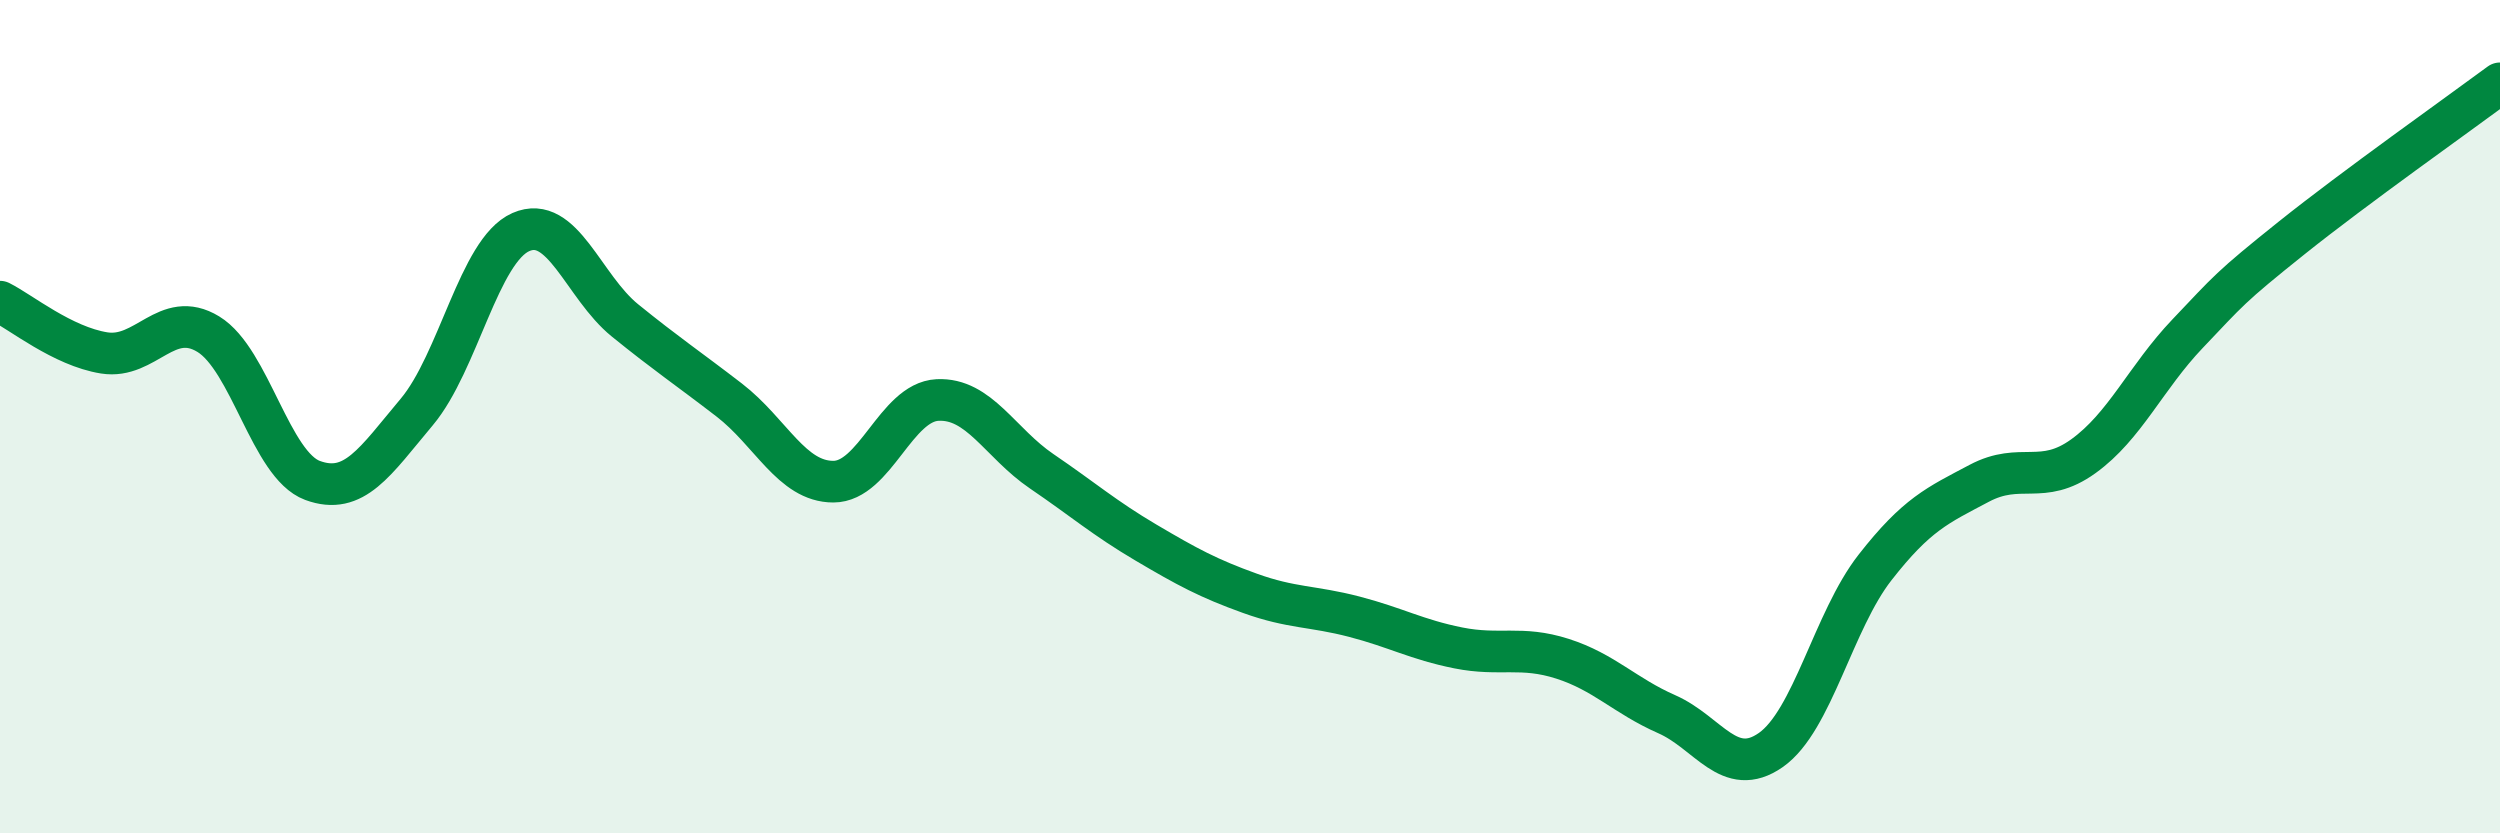
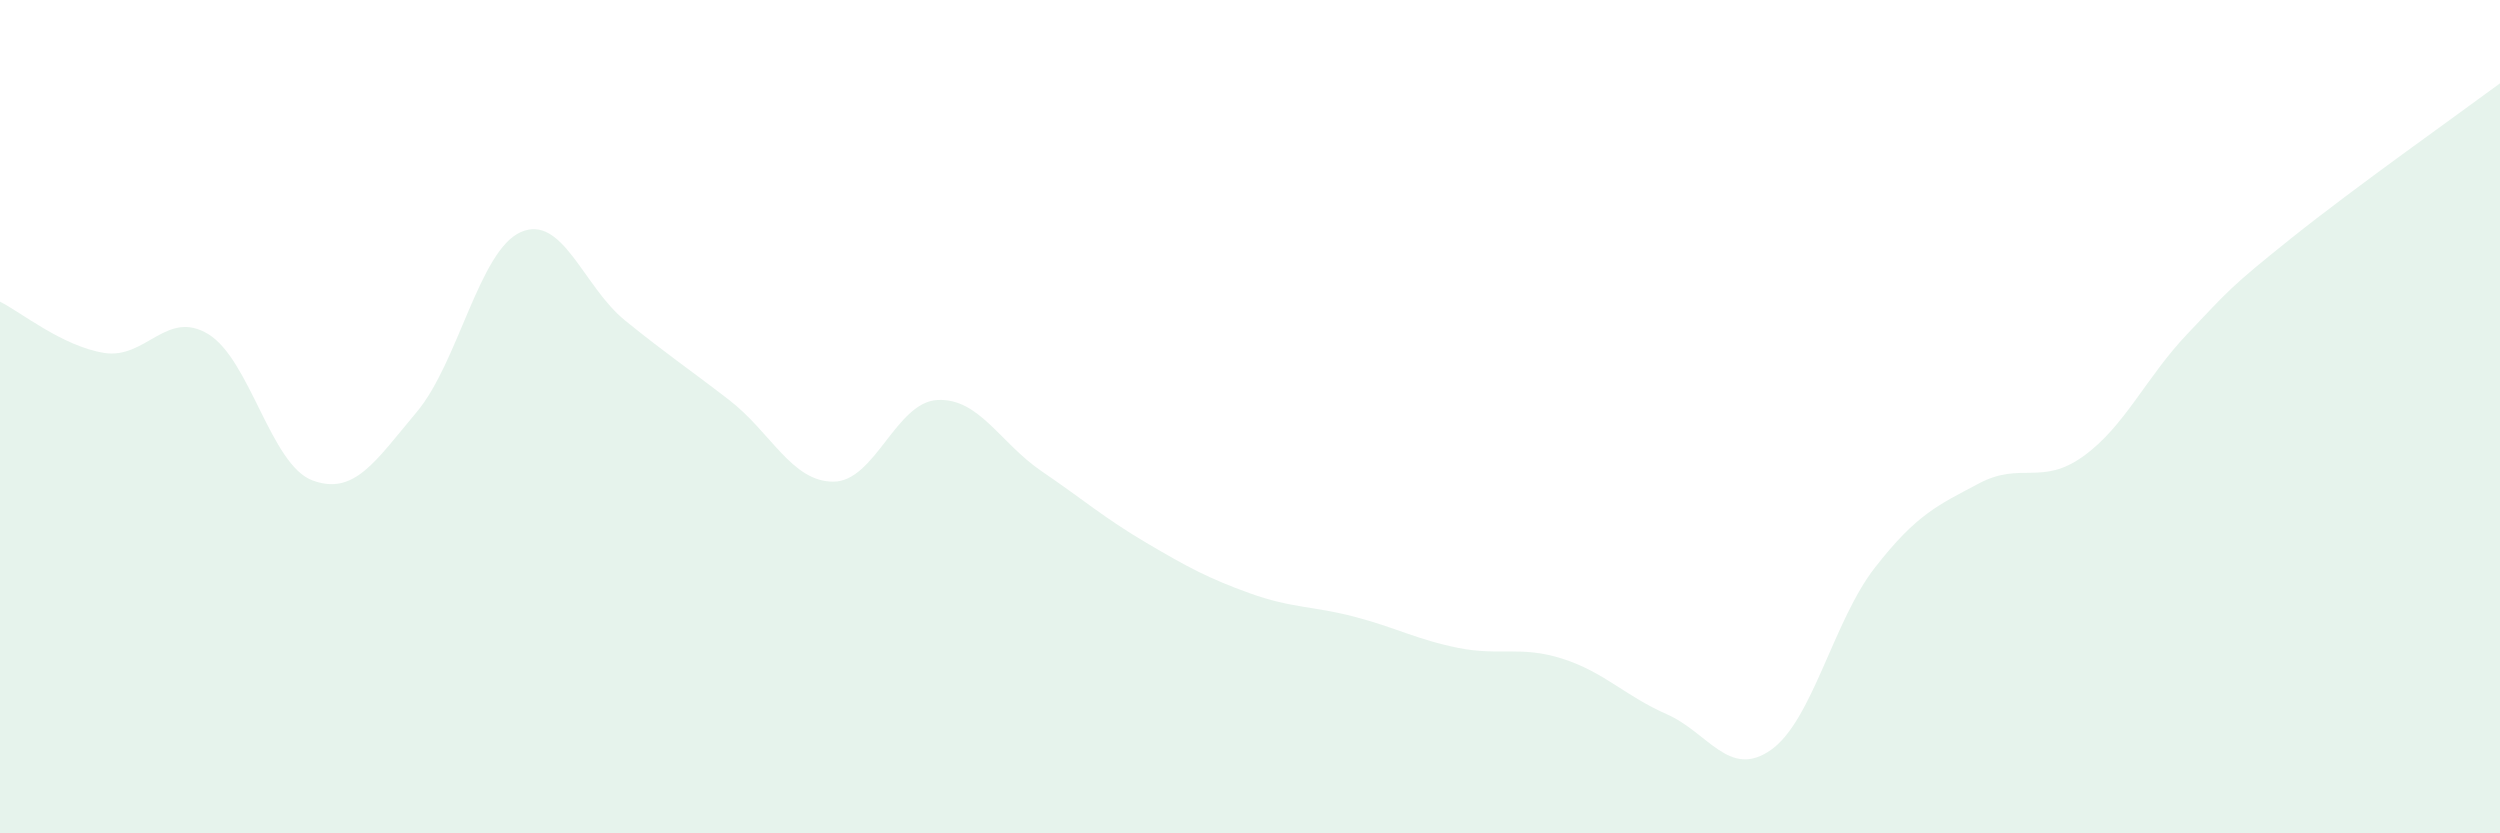
<svg xmlns="http://www.w3.org/2000/svg" width="60" height="20" viewBox="0 0 60 20">
  <path d="M 0,7.24 C 0.5,7.49 1.5,8.31 2.5,8.47 C 3.5,8.63 4,7.41 5,8.02 C 6,8.63 6.5,11.16 7.5,11.53 C 8.5,11.9 9,11.08 10,9.89 C 11,8.7 11.5,6.01 12.5,5.57 C 13.5,5.13 14,6.88 15,7.69 C 16,8.5 16.5,8.83 17.5,9.6 C 18.5,10.37 19,11.56 20,11.56 C 21,11.56 21.5,9.65 22.5,9.6 C 23.5,9.55 24,10.63 25,11.31 C 26,11.99 26.5,12.43 27.5,13.02 C 28.5,13.61 29,13.88 30,14.24 C 31,14.6 31.5,14.54 32.5,14.8 C 33.5,15.06 34,15.35 35,15.55 C 36,15.75 36.5,15.49 37.5,15.81 C 38.5,16.13 39,16.7 40,17.14 C 41,17.58 41.5,18.7 42.5,18 C 43.5,17.3 44,14.9 45,13.62 C 46,12.34 46.5,12.13 47.5,11.6 C 48.5,11.07 49,11.67 50,10.95 C 51,10.23 51.5,9.06 52.5,8.01 C 53.5,6.96 53.5,6.91 55,5.71 C 56.5,4.51 59,2.74 60,2L60 20L0 20Z" fill="#008740" opacity="0.1" stroke-linecap="round" stroke-linejoin="round" />
-   <path d="M 0,7.24 C 0.5,7.49 1.5,8.31 2.5,8.47 C 3.5,8.63 4,7.41 5,8.02 C 6,8.63 6.5,11.16 7.5,11.53 C 8.5,11.9 9,11.08 10,9.89 C 11,8.7 11.5,6.01 12.5,5.57 C 13.5,5.13 14,6.88 15,7.69 C 16,8.5 16.5,8.83 17.5,9.6 C 18.5,10.37 19,11.56 20,11.56 C 21,11.56 21.5,9.65 22.5,9.6 C 23.5,9.55 24,10.63 25,11.31 C 26,11.99 26.5,12.43 27.5,13.02 C 28.5,13.61 29,13.88 30,14.24 C 31,14.6 31.5,14.54 32.5,14.8 C 33.5,15.06 34,15.35 35,15.55 C 36,15.75 36.5,15.49 37.5,15.81 C 38.5,16.13 39,16.7 40,17.14 C 41,17.58 41.5,18.7 42.5,18 C 43.5,17.3 44,14.9 45,13.62 C 46,12.34 46.5,12.13 47.5,11.6 C 48.5,11.07 49,11.67 50,10.95 C 51,10.23 51.5,9.06 52.5,8.01 C 53.5,6.96 53.5,6.91 55,5.71 C 56.5,4.51 59,2.74 60,2" stroke="#008740" stroke-width="1" fill="none" stroke-linecap="round" stroke-linejoin="round" />
</svg>